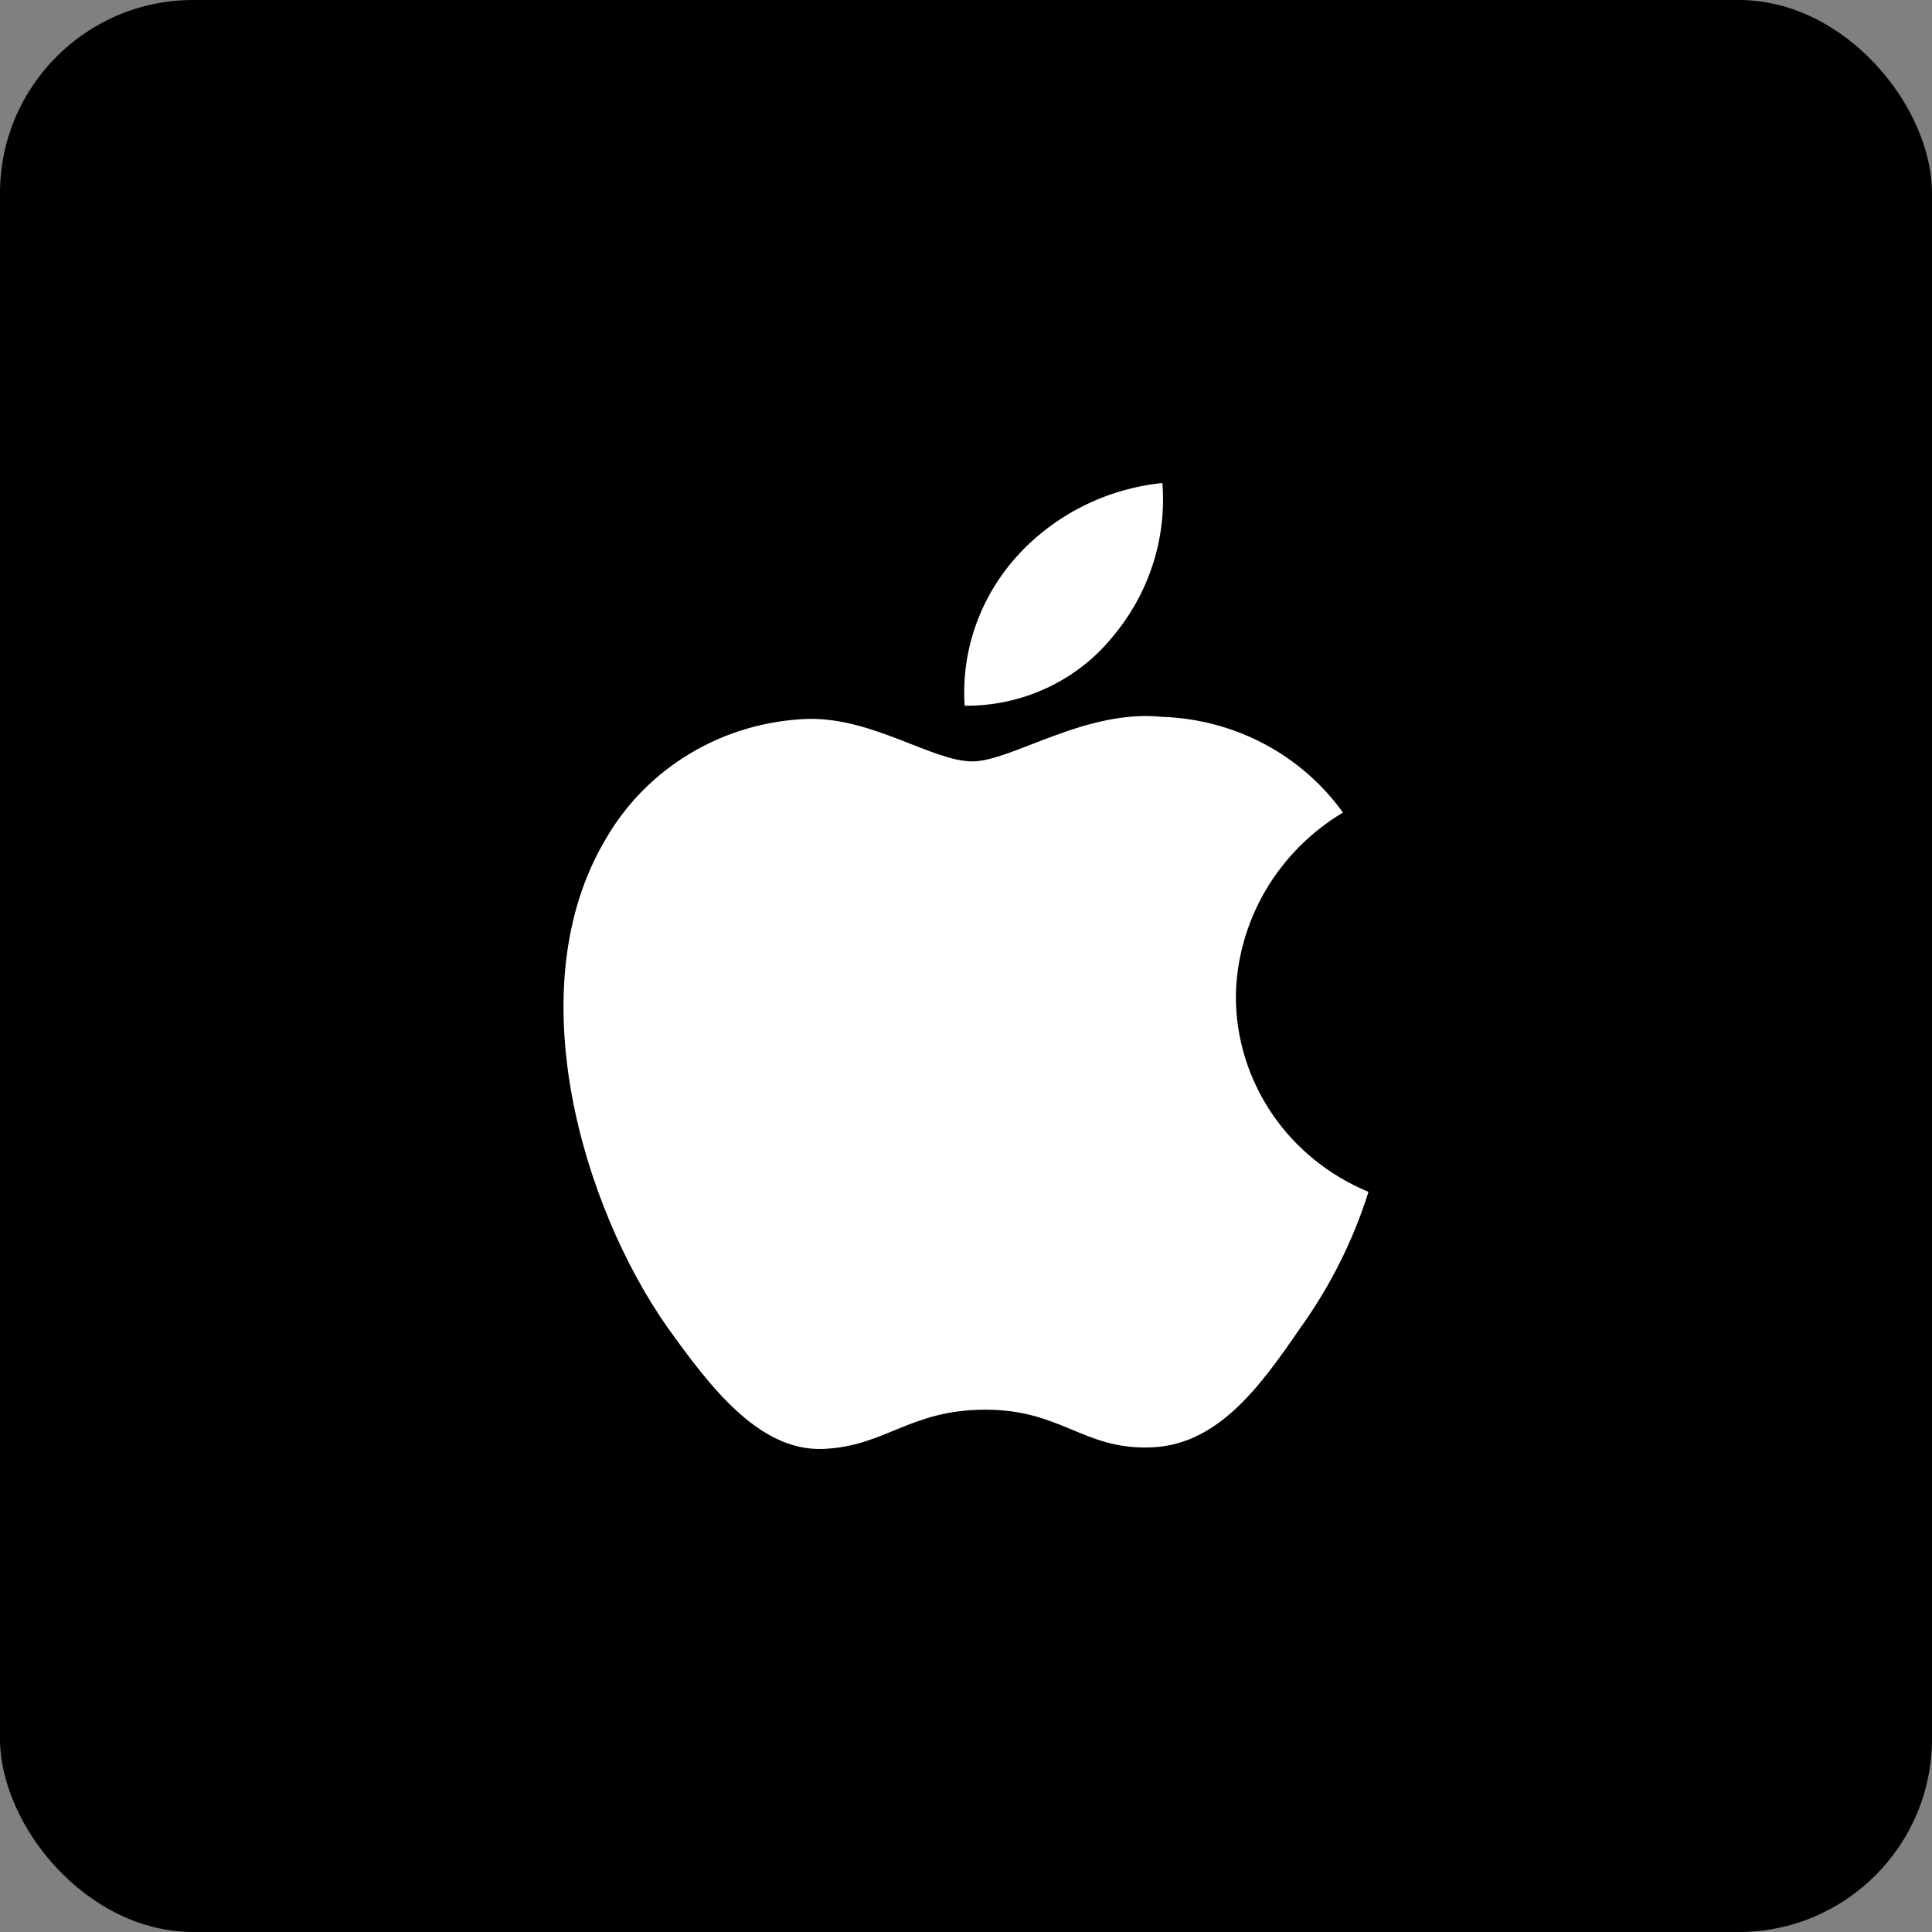
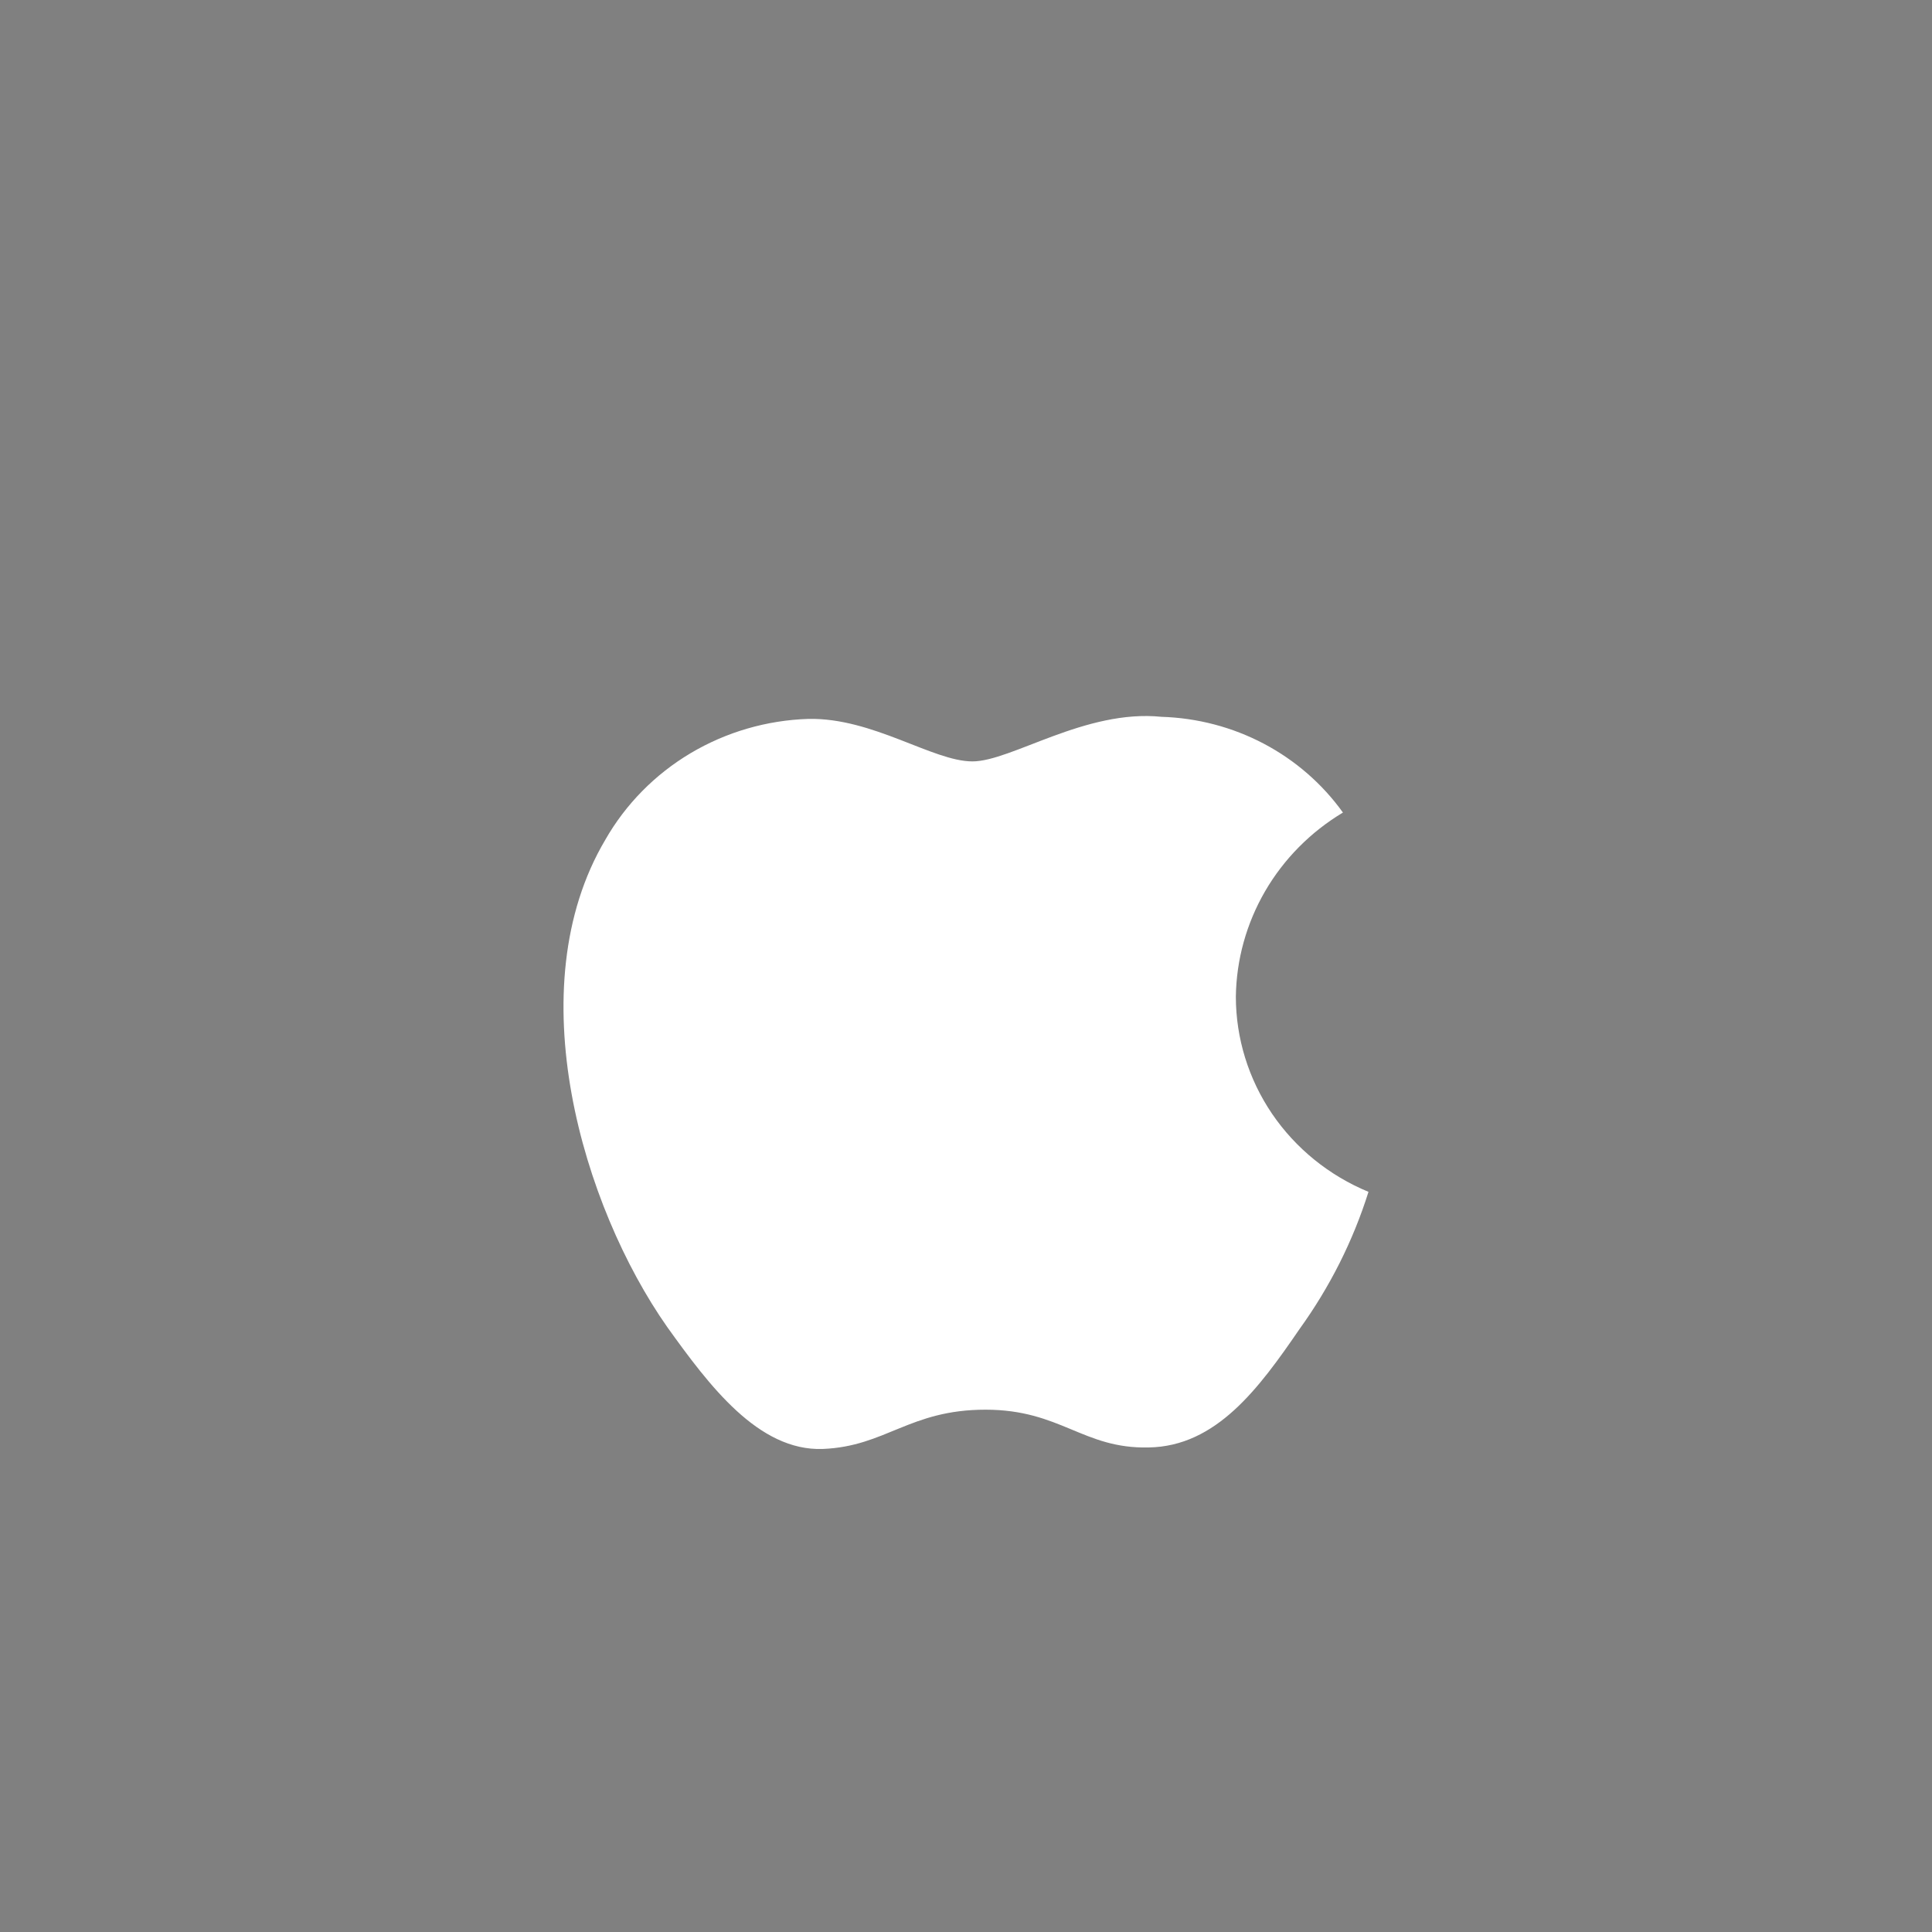
<svg xmlns="http://www.w3.org/2000/svg" width="40" height="40" viewBox="0 0 40 40" fill="none">
  <rect x="0" y="0" width="40" height="40" fill="#808080" stroke="none" />
-   <rect width="40" height="40" rx="4" fill="black" />
  <path d="M25.587 20.636C25.597 19.869 25.806 19.118 26.193 18.451C26.581 17.784 27.135 17.224 27.804 16.823C27.379 16.23 26.818 15.742 26.167 15.398C25.515 15.054 24.79 14.864 24.049 14.841C22.47 14.679 20.938 15.764 20.133 15.764C19.313 15.764 18.073 14.857 16.738 14.884C15.875 14.911 15.034 15.156 14.296 15.595C13.559 16.034 12.951 16.652 12.531 17.389C10.711 20.464 12.068 24.984 13.811 27.47C14.683 28.687 15.702 30.047 17.036 29.999C18.341 29.946 18.828 29.186 20.403 29.186C21.963 29.186 22.421 29.999 23.781 29.968C25.181 29.946 26.064 28.745 26.905 27.517C27.531 26.649 28.014 25.691 28.333 24.676C27.52 24.34 26.826 23.778 26.337 23.06C25.849 22.341 25.588 21.498 25.587 20.636Z" fill="white" />
-   <path d="M23.017 13.206C23.781 12.311 24.157 11.161 24.066 10C22.899 10.12 21.822 10.664 21.048 11.524C20.67 11.945 20.38 12.434 20.196 12.963C20.011 13.493 19.935 14.053 19.972 14.611C20.556 14.617 21.133 14.494 21.66 14.25C22.188 14.007 22.652 13.65 23.017 13.206Z" fill="white" />
</svg>